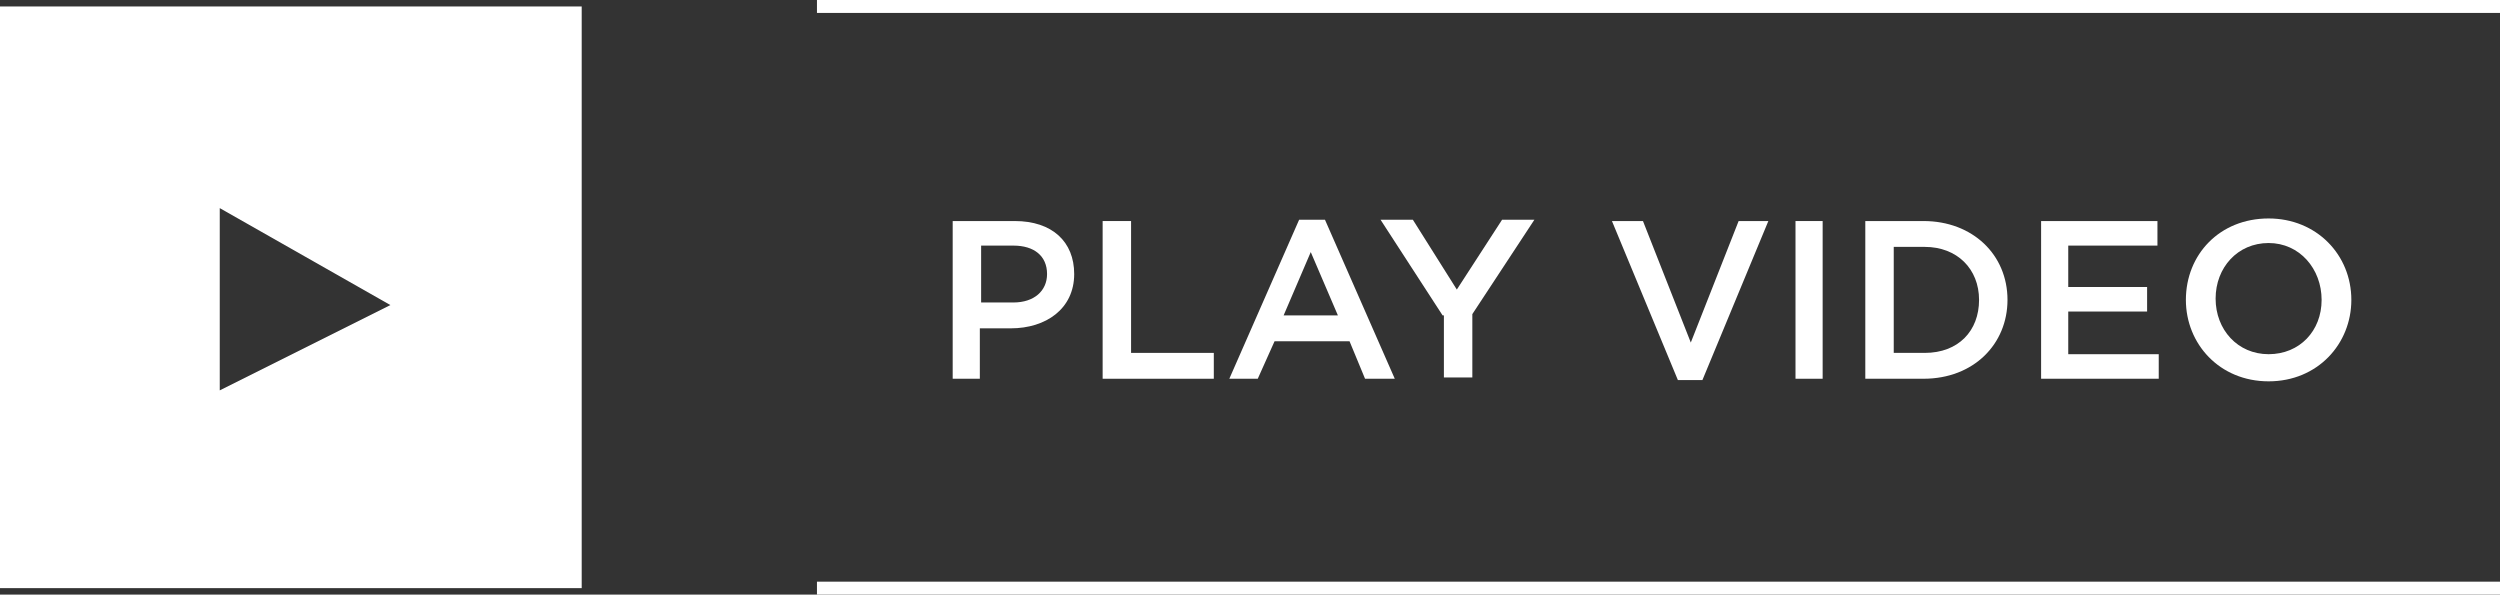
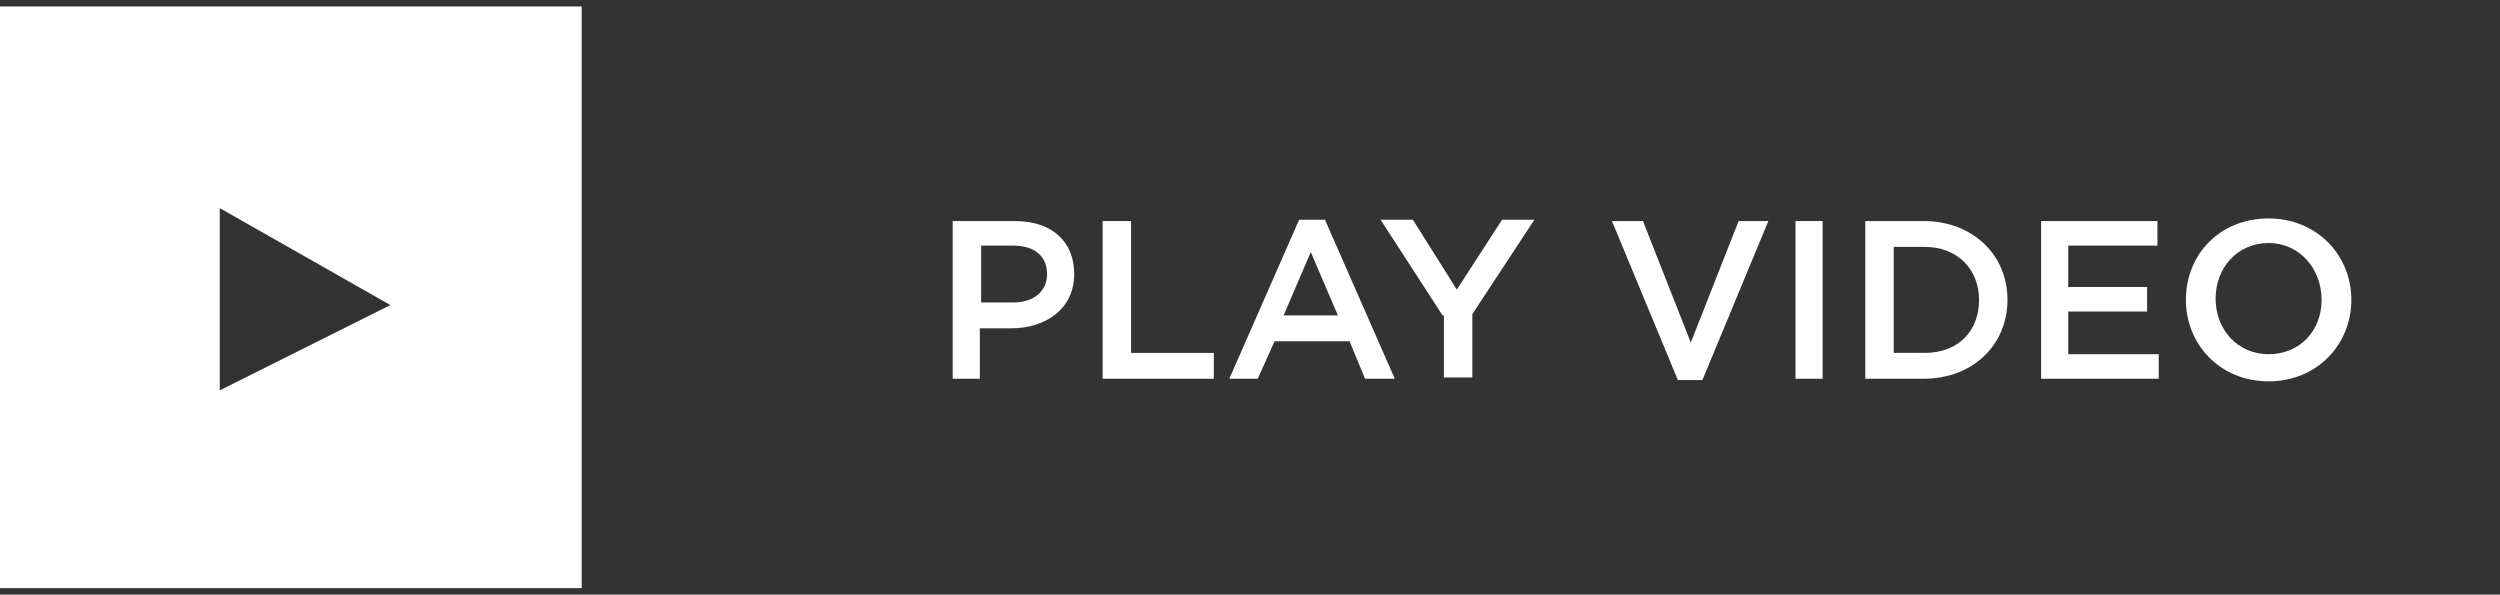
<svg xmlns="http://www.w3.org/2000/svg" version="1.1" id="Layer_1" x="0px" y="0px" viewBox="0 0 193.4 46" style="enable-background:new 0 0 193.4 46;" xml:space="preserve">
  <rect x="0" y="0" width="193.4" height="46" fill="#333333" stroke="none" />
  <style type="text/css">
	.st0{fill:#FFFFFF;}
	.st1{fill:none;stroke:#FFFFFF;stroke-miterlimit:10;}
	.st2{enable-background:new    ;}
</style>
  <path class="st0" d="M0,0.5v45h45v-45H0z M17,30.2V16.1l13.2,7.5L17,30.2z" />
-   <line class="st1" x1="63.2" y1="0.5" x2="193.4" y2="0.5" />
-   <line class="st1" x1="63.2" y1="45.5" x2="193.4" y2="45.5" />
  <g class="st2">
    <path class="st0" d="M73.7,17.1h4.8c2.9,0,4.6,1.6,4.6,4.1v0c0,2.7-2.2,4.2-4.9,4.2h-2.4v3.9h-2.1V17.1z M78.4,23.4   c1.6,0,2.6-0.9,2.6-2.2v0c0-1.4-1-2.2-2.6-2.2h-2.5v4.4H78.4z" />
    <path class="st0" d="M85.4,17.1h2.1v10.2h6.4v2h-8.6V17.1z" />
  </g>
  <g class="st2">
    <path class="st0" d="M100.5,17h2l5.4,12.3h-2.3l-1.2-2.9h-5.8l-1.3,2.9h-2.2L100.5,17z M103.5,24.4l-2.1-4.9l-2.1,4.9H103.5z" />
  </g>
  <g class="st2">
    <path class="st0" d="M111.6,24.4l-4.8-7.4h2.5l3.4,5.4l3.5-5.4h2.5l-4.8,7.3v4.9h-2.2V24.4z" />
    <path class="st0" d="M124.7,17.1h2.4l3.7,9.4l3.7-9.4h2.3l-5.1,12.3h-1.9L124.7,17.1z" />
    <path class="st0" d="M138.9,17.1h2.1v12.2h-2.1V17.1z" />
    <path class="st0" d="M144.3,17.1h4.5c3.8,0,6.5,2.6,6.5,6.1v0c0,3.4-2.6,6.1-6.5,6.1h-4.5V17.1z M146.5,19v8.3h2.4   c2.6,0,4.2-1.7,4.2-4.1v0c0-2.4-1.7-4.1-4.2-4.1H146.5z" />
    <path class="st0" d="M157.9,17.1h9V19h-6.9v3.2h6.1v1.9h-6.1v3.3h7v1.9h-9.1V17.1z" />
    <path class="st0" d="M169.1,23.2L169.1,23.2c0-3.5,2.6-6.3,6.4-6.3c3.7,0,6.4,2.8,6.4,6.3v0c0,3.4-2.6,6.3-6.4,6.3   C171.7,29.5,169.1,26.6,169.1,23.2z M179.6,23.2L179.6,23.2c0-2.4-1.7-4.4-4.1-4.4c-2.4,0-4.1,1.9-4.1,4.3v0c0,2.4,1.7,4.3,4.1,4.3   S179.6,25.6,179.6,23.2z" />
  </g>
</svg>